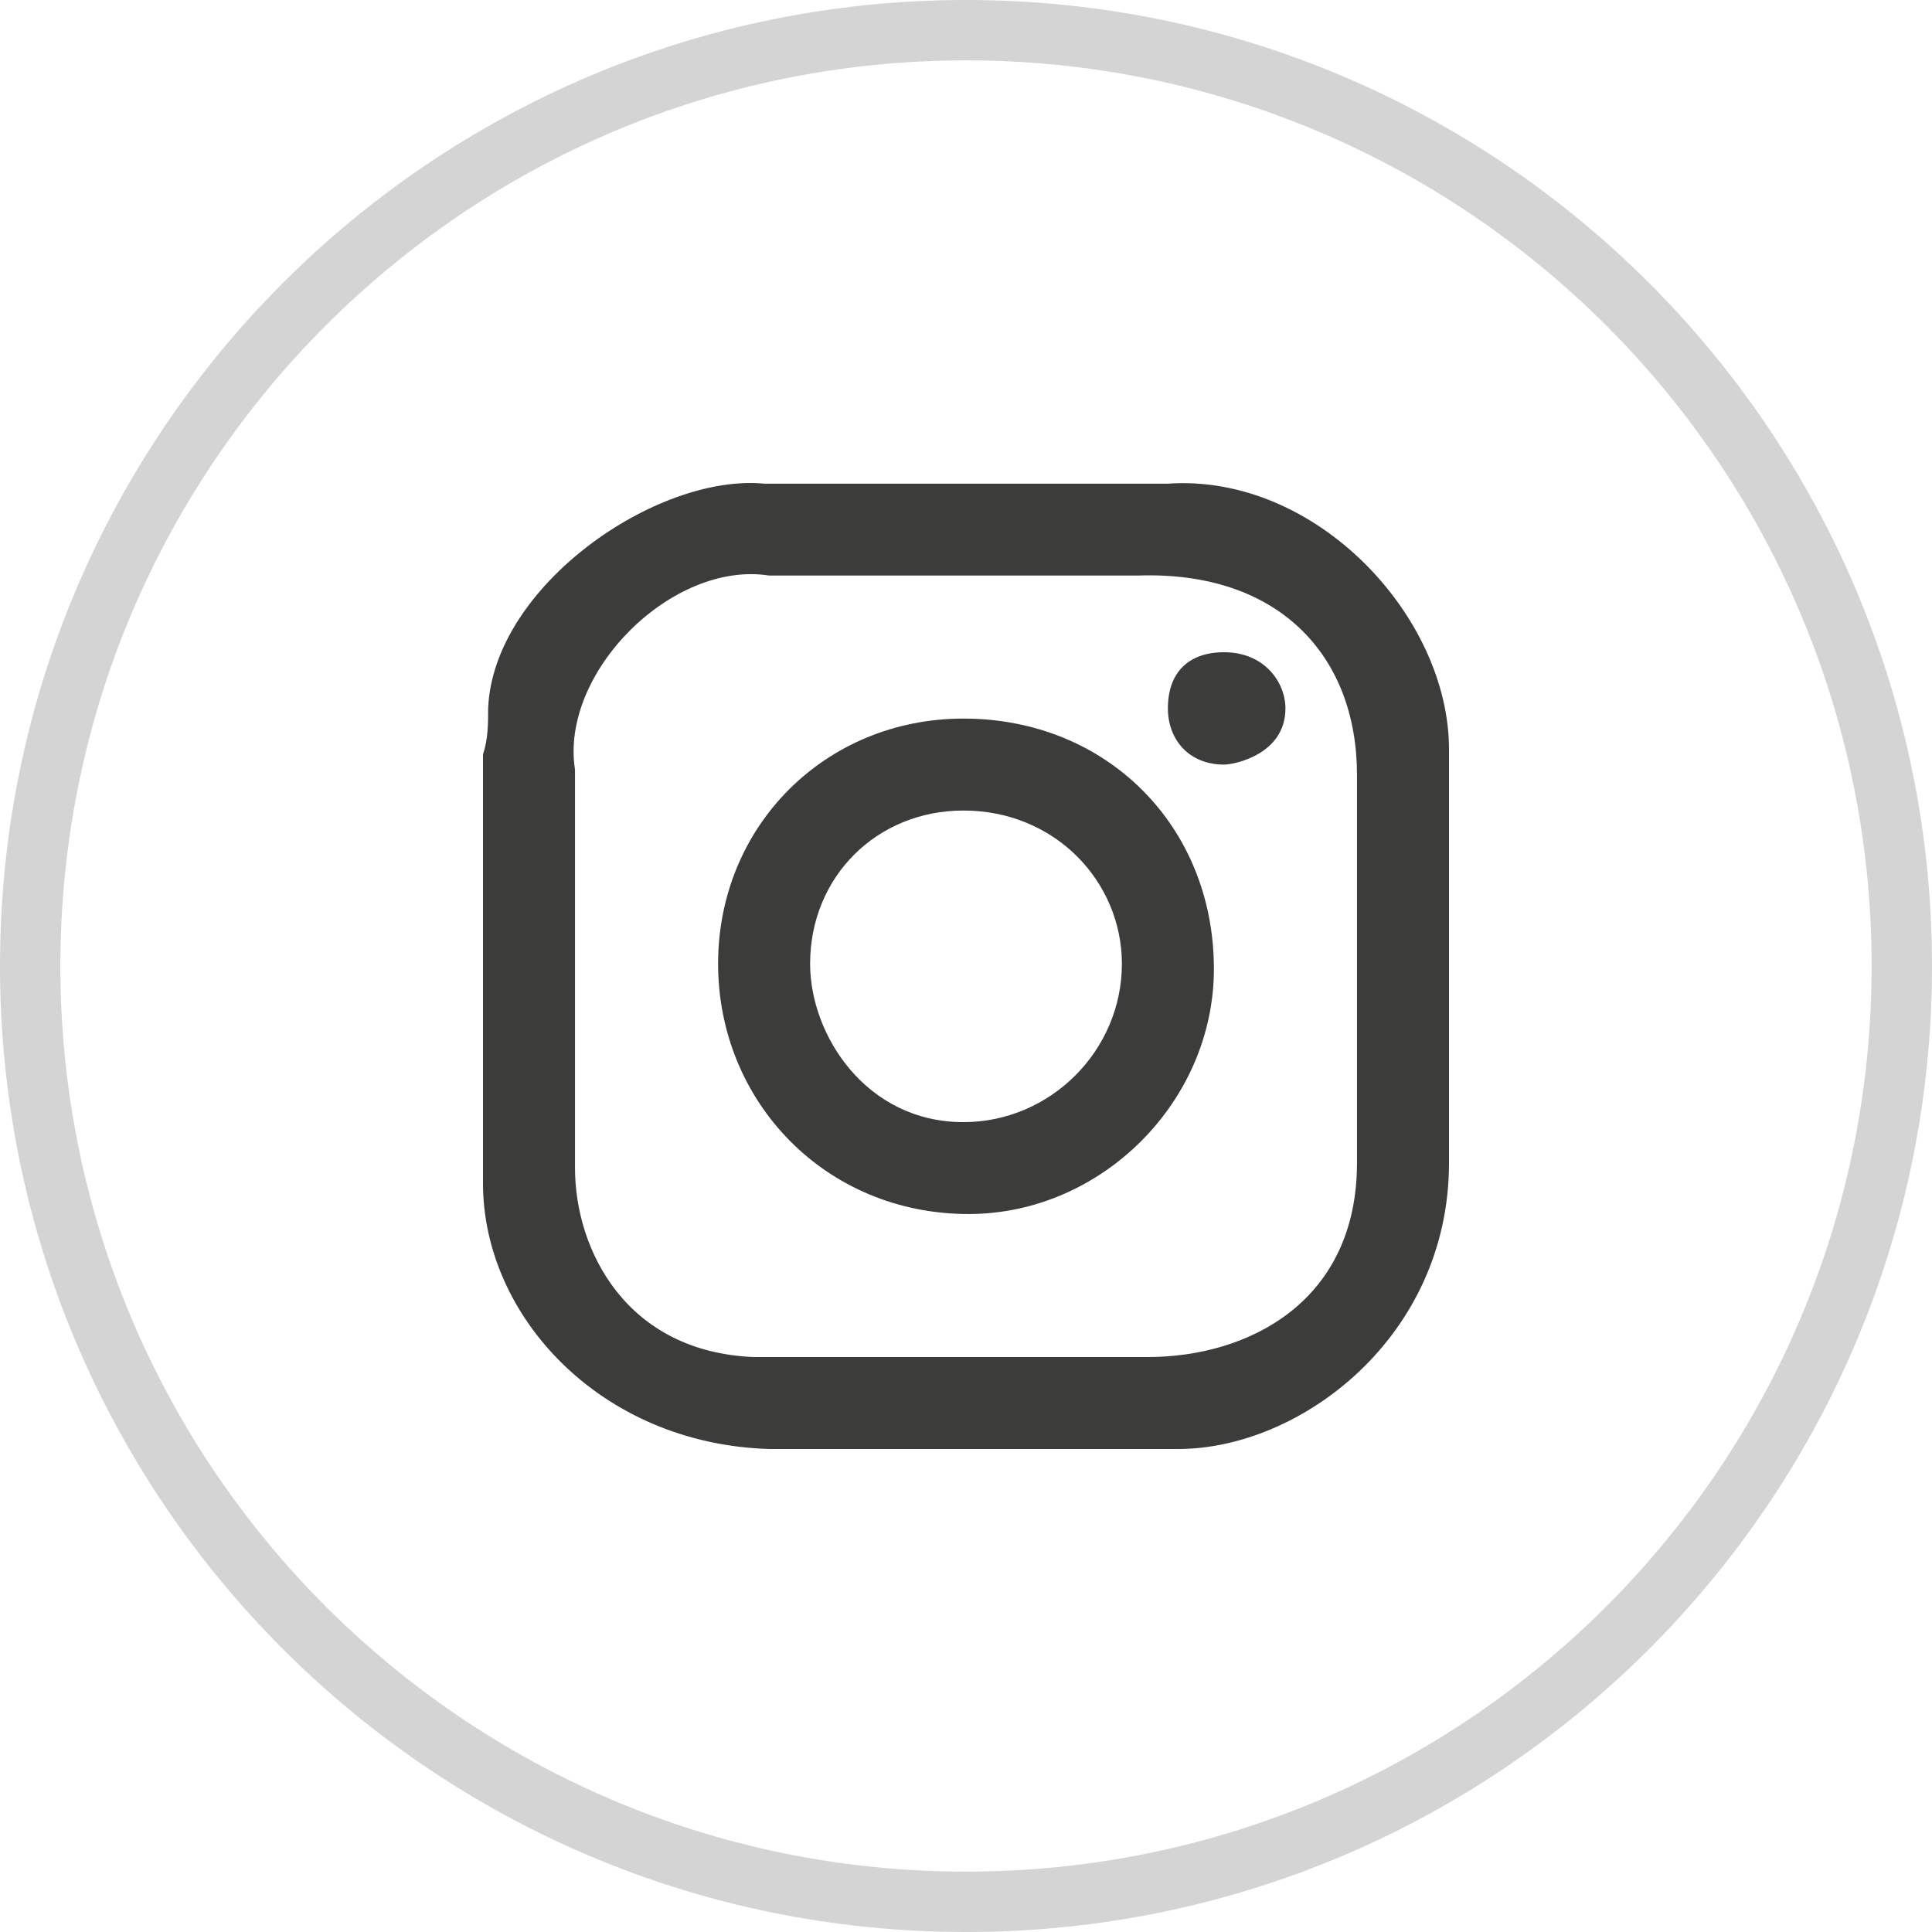
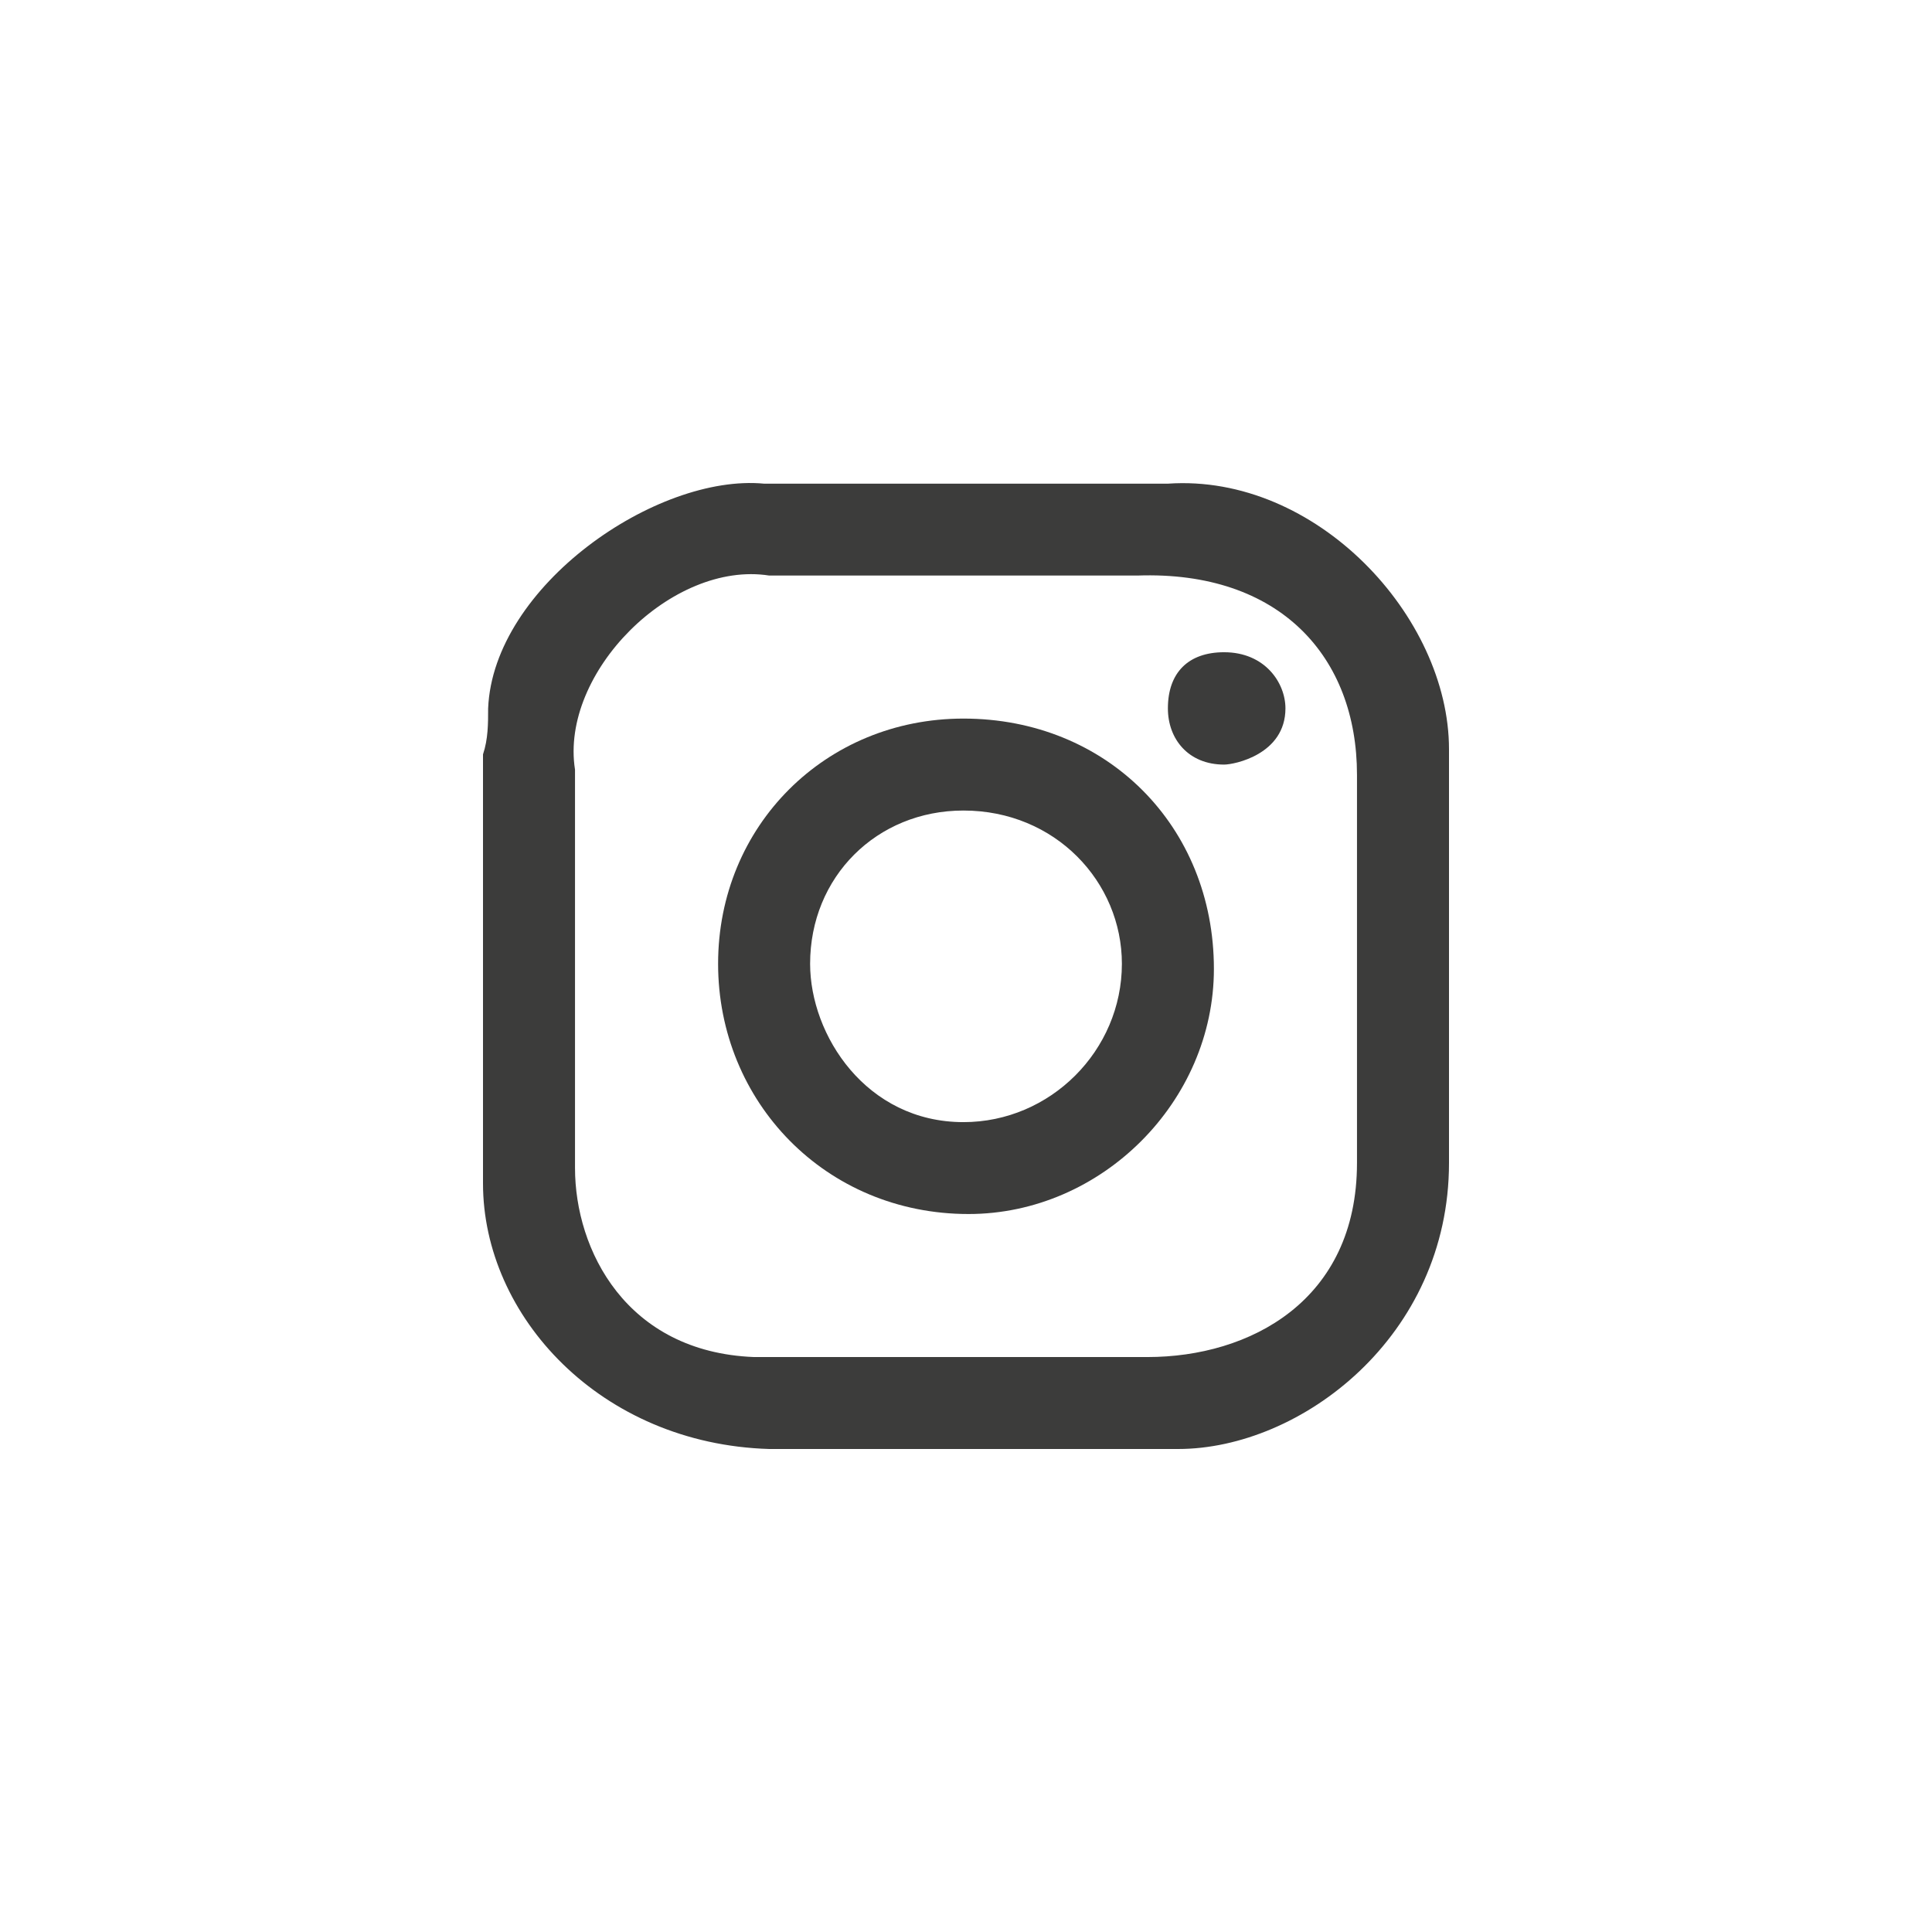
<svg xmlns="http://www.w3.org/2000/svg" id="Untitled-Str%E1nka%201" viewBox="0 0 32 32" style="background-color:#ffffff00" version="1.1" xml:space="preserve" x="0px" y="0px" width="32px" height="32px">
  <g id="Vrstva%201">
    <g>
      <path d="M 18.582 15.963 C 18.582 17.401 17.397 18.586 15.958 18.586 C 14.349 18.586 13.418 17.148 13.418 15.963 C 13.418 14.525 14.519 13.425 15.958 13.425 C 17.481 13.425 18.582 14.609 18.582 15.963 ZM 20.106 16.048 C 20.106 13.679 18.328 11.902 15.958 11.902 C 13.672 11.902 11.894 13.679 11.894 15.963 C 11.894 18.247 13.672 20.108 16.042 20.108 C 18.243 20.108 20.106 18.247 20.106 16.048 Z" fill="#3c3c3b" />
      <path d="M 18.836 9.533 C 21.206 9.449 22.476 10.887 22.476 12.833 L 22.476 19.262 C 22.476 21.547 20.698 22.477 19.005 22.477 L 12.487 22.477 C 10.37 22.393 9.524 20.701 9.524 19.347 L 9.524 12.748 C 9.27 11.141 11.132 9.28 12.741 9.533 L 18.836 9.533 ZM 19.344 8.011 L 12.656 8.011 C 10.878 7.842 8.169 9.703 8.085 11.733 C 8.085 11.987 8.085 12.241 8 12.495 L 8 19.601 C 8 21.8 9.947 23.916 12.741 24 L 19.513 24 C 21.545 24 24 22.139 24 19.262 L 24 12.41 C 24 10.21 21.799 7.842 19.344 8.011 Z" fill="#3c3c3b" />
      <path d="M 21.291 11.733 C 21.291 12.495 20.445 12.664 20.275 12.664 C 19.683 12.664 19.344 12.241 19.344 11.733 C 19.344 11.141 19.683 10.803 20.275 10.803 C 20.952 10.803 21.291 11.31 21.291 11.733 Z" fill="#3c3c3b" />
    </g>
-     <path d="M 1 16 C 1 7.716 7.716 1 16 1 C 24.284 1 31 7.716 31 16 C 31 24.284 24.284 31 16 31 C 7.716 31 1 24.284 1 16 ZM 0 16 C 0 24.837 7.163 32 16 32 C 24.837 32 32 24.837 32 16 C 32 7.163 24.837 0 16 0 C 7.163 0 0 7.163 0 16 Z" fill="#d4d4d4" />
  </g>
</svg>